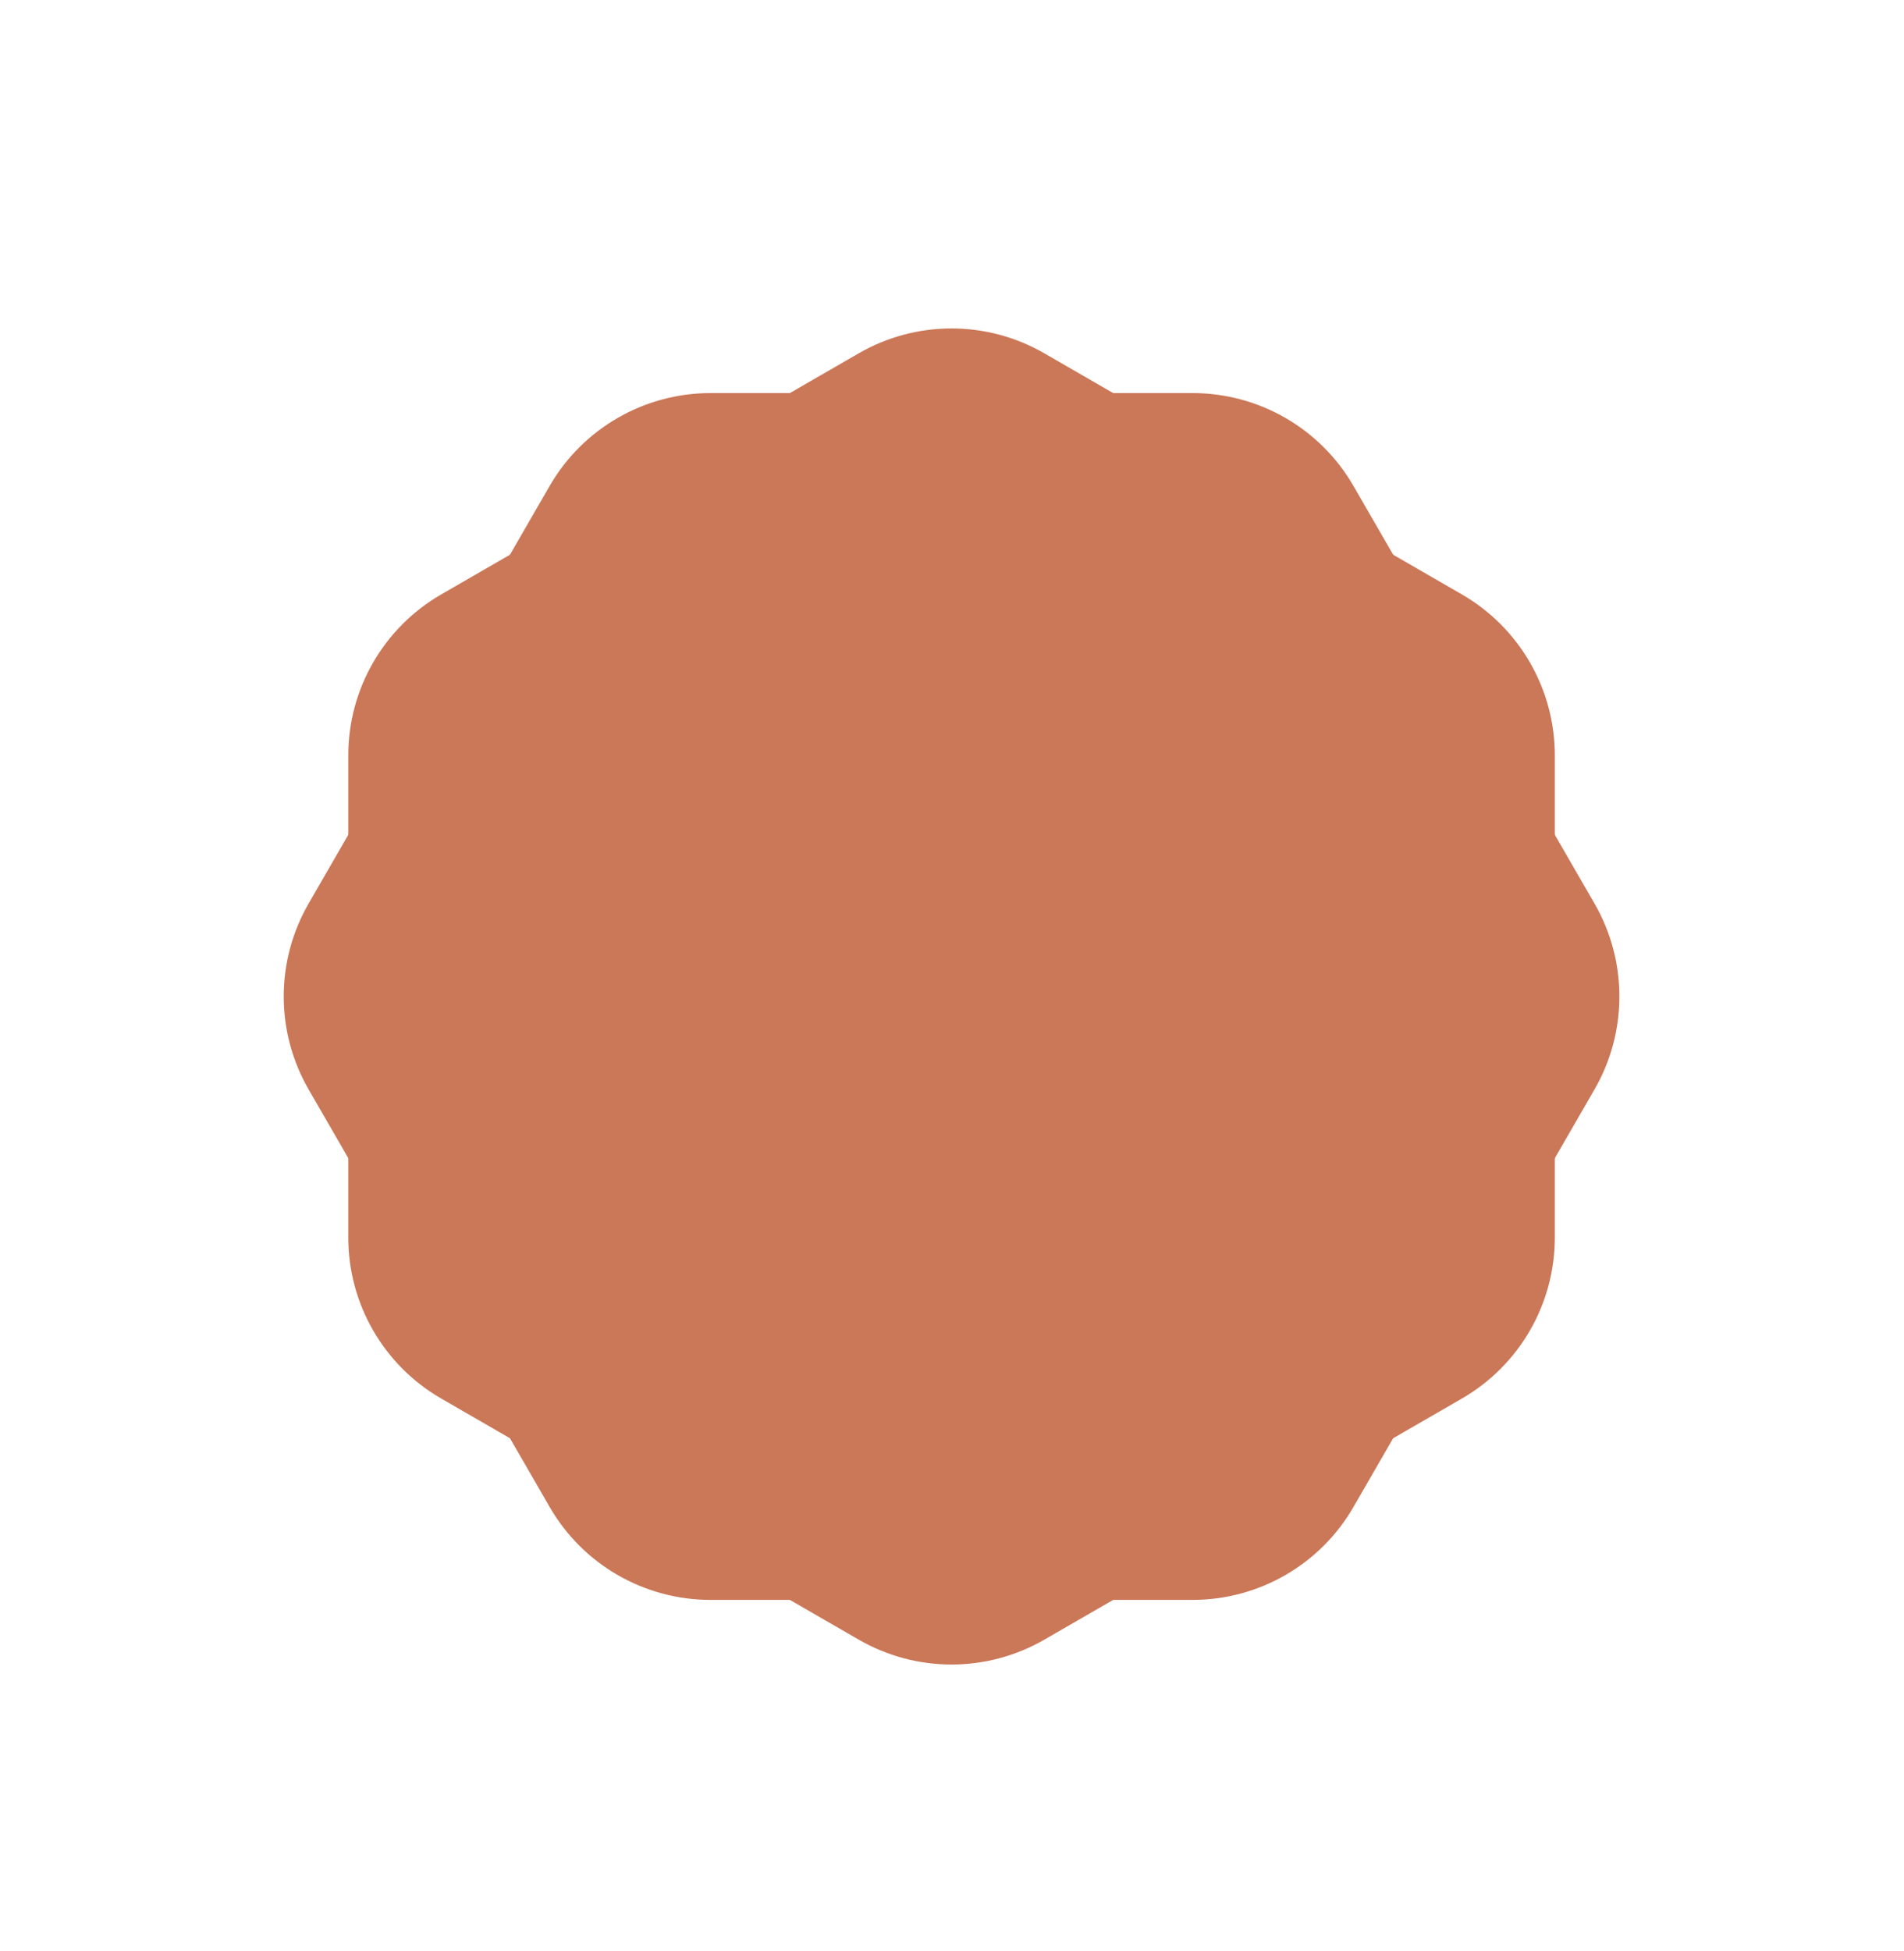
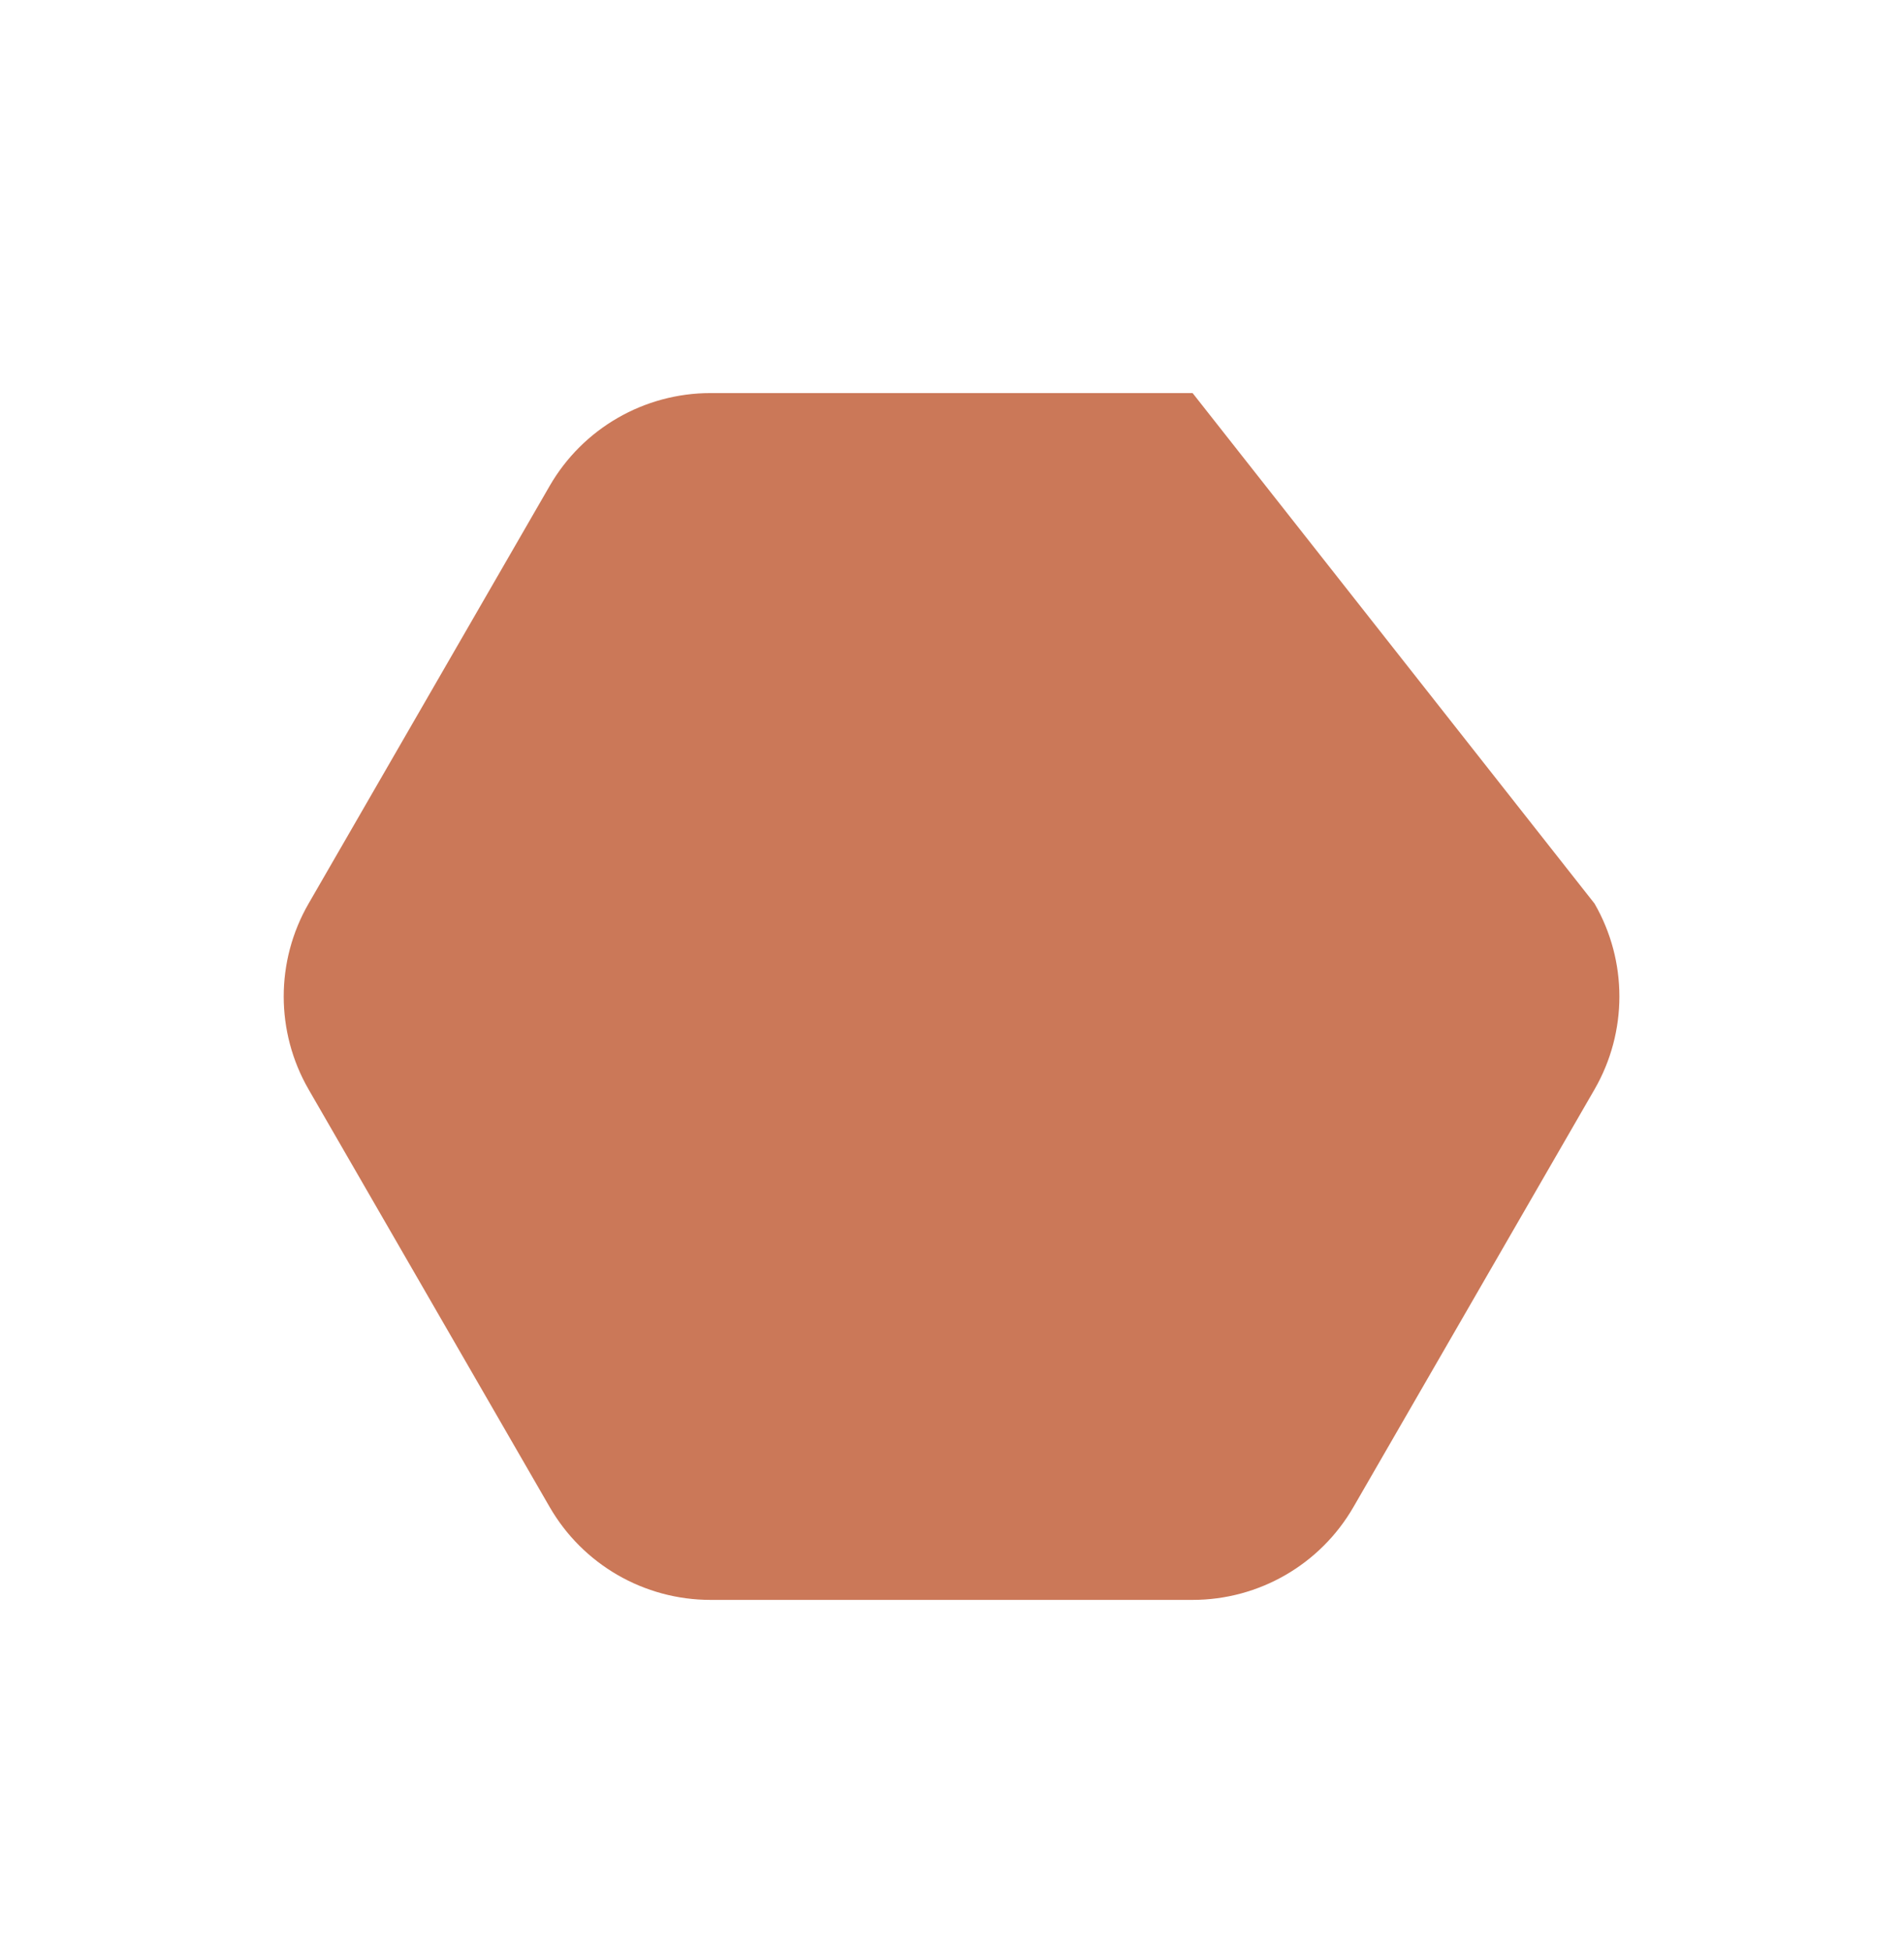
<svg xmlns="http://www.w3.org/2000/svg" width="41" height="42" viewBox="0 0 41 42" fill="none">
-   <path d="M18.49 7.607C19.728 6.892 21.253 6.892 22.49 7.607L31.481 12.797C32.718 13.512 33.481 14.832 33.481 16.261V26.642C33.481 28.072 32.718 29.392 31.481 30.107L22.49 35.297C21.253 36.012 19.728 36.012 18.49 35.297L9.5 30.107C8.262 29.392 7.5 28.072 7.5 26.642V16.261C7.5 14.832 8.262 13.512 9.5 12.797L18.49 7.607Z" fill="#CB7858" />
-   <path d="M25.681 8.462C27.11 8.462 28.431 9.224 29.145 10.461L34.336 19.452C35.05 20.689 35.05 22.214 34.336 23.452L29.145 32.442C28.431 33.68 27.11 34.442 25.681 34.442L15.3 34.442C13.871 34.442 12.55 33.68 11.836 32.442L6.645 23.452C5.931 22.214 5.931 20.689 6.645 19.452L11.836 10.461C12.55 9.224 13.871 8.462 15.3 8.462L25.681 8.462Z" fill="#CB7858" />
+   <path d="M25.681 8.462L34.336 19.452C35.05 20.689 35.05 22.214 34.336 23.452L29.145 32.442C28.431 33.68 27.11 34.442 25.681 34.442L15.3 34.442C13.871 34.442 12.55 33.68 11.836 32.442L6.645 23.452C5.931 22.214 5.931 20.689 6.645 19.452L11.836 10.461C12.55 9.224 13.871 8.462 15.3 8.462L25.681 8.462Z" fill="#CB7858" />
</svg>